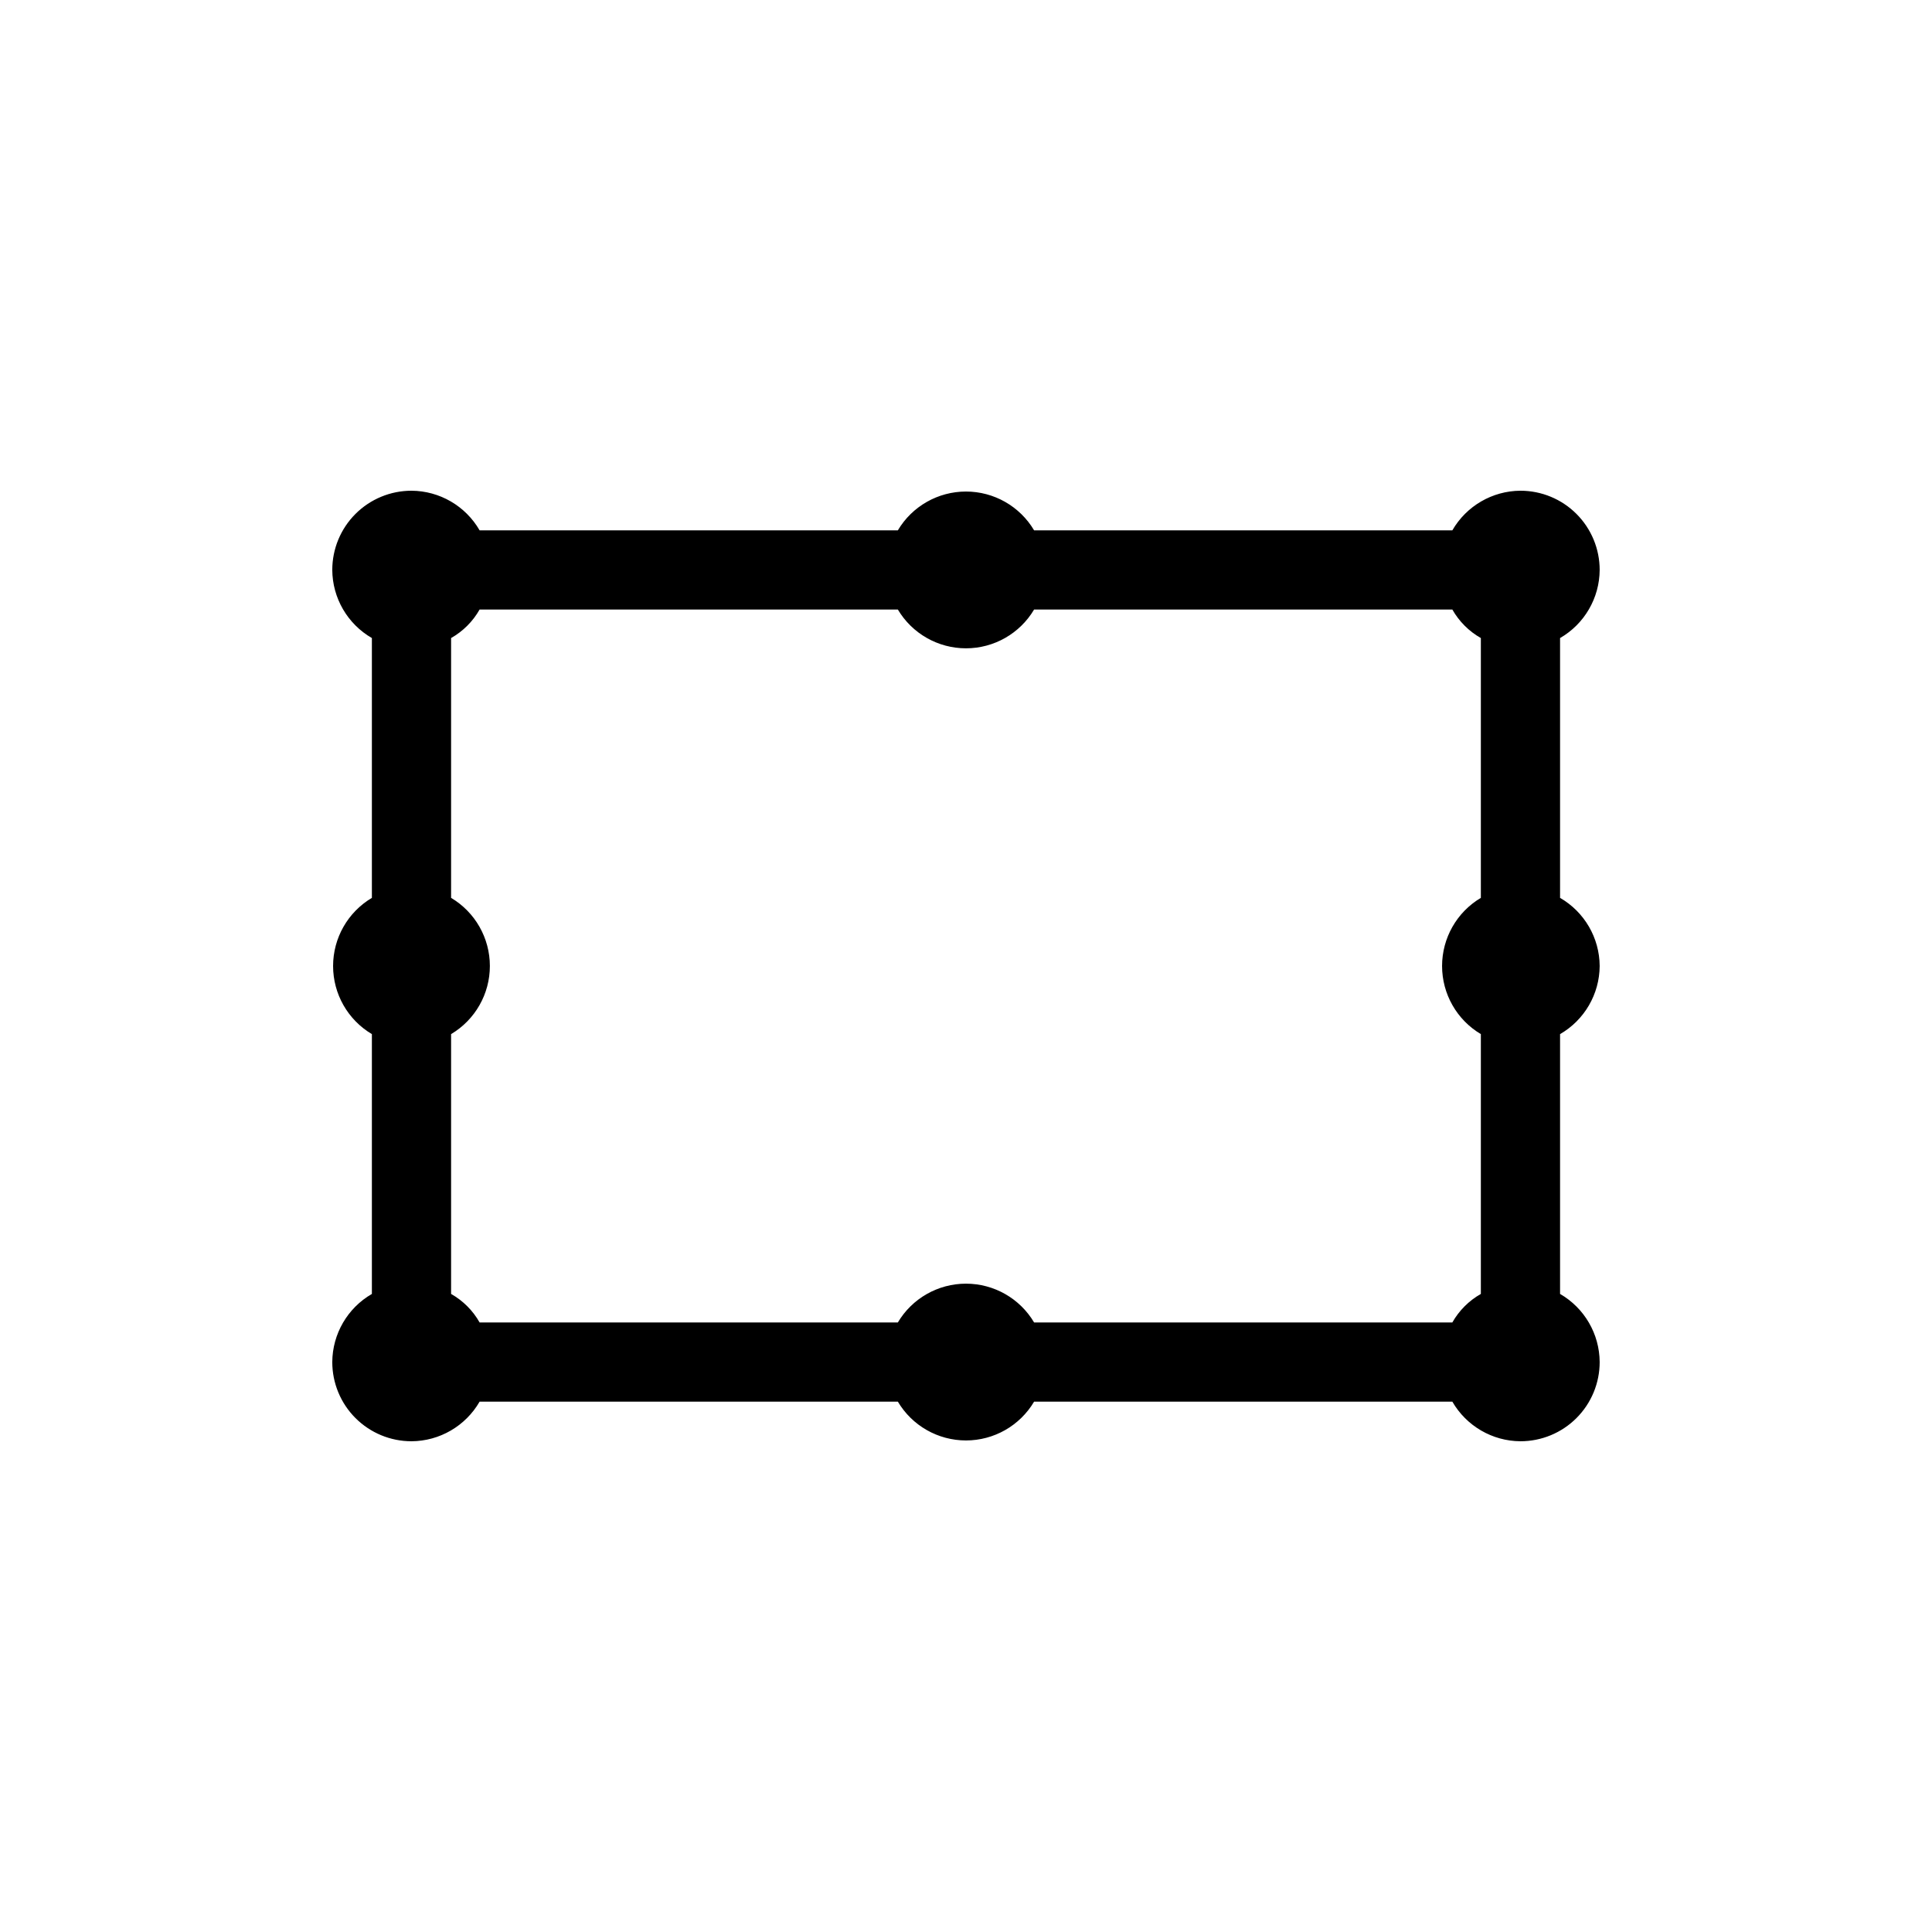
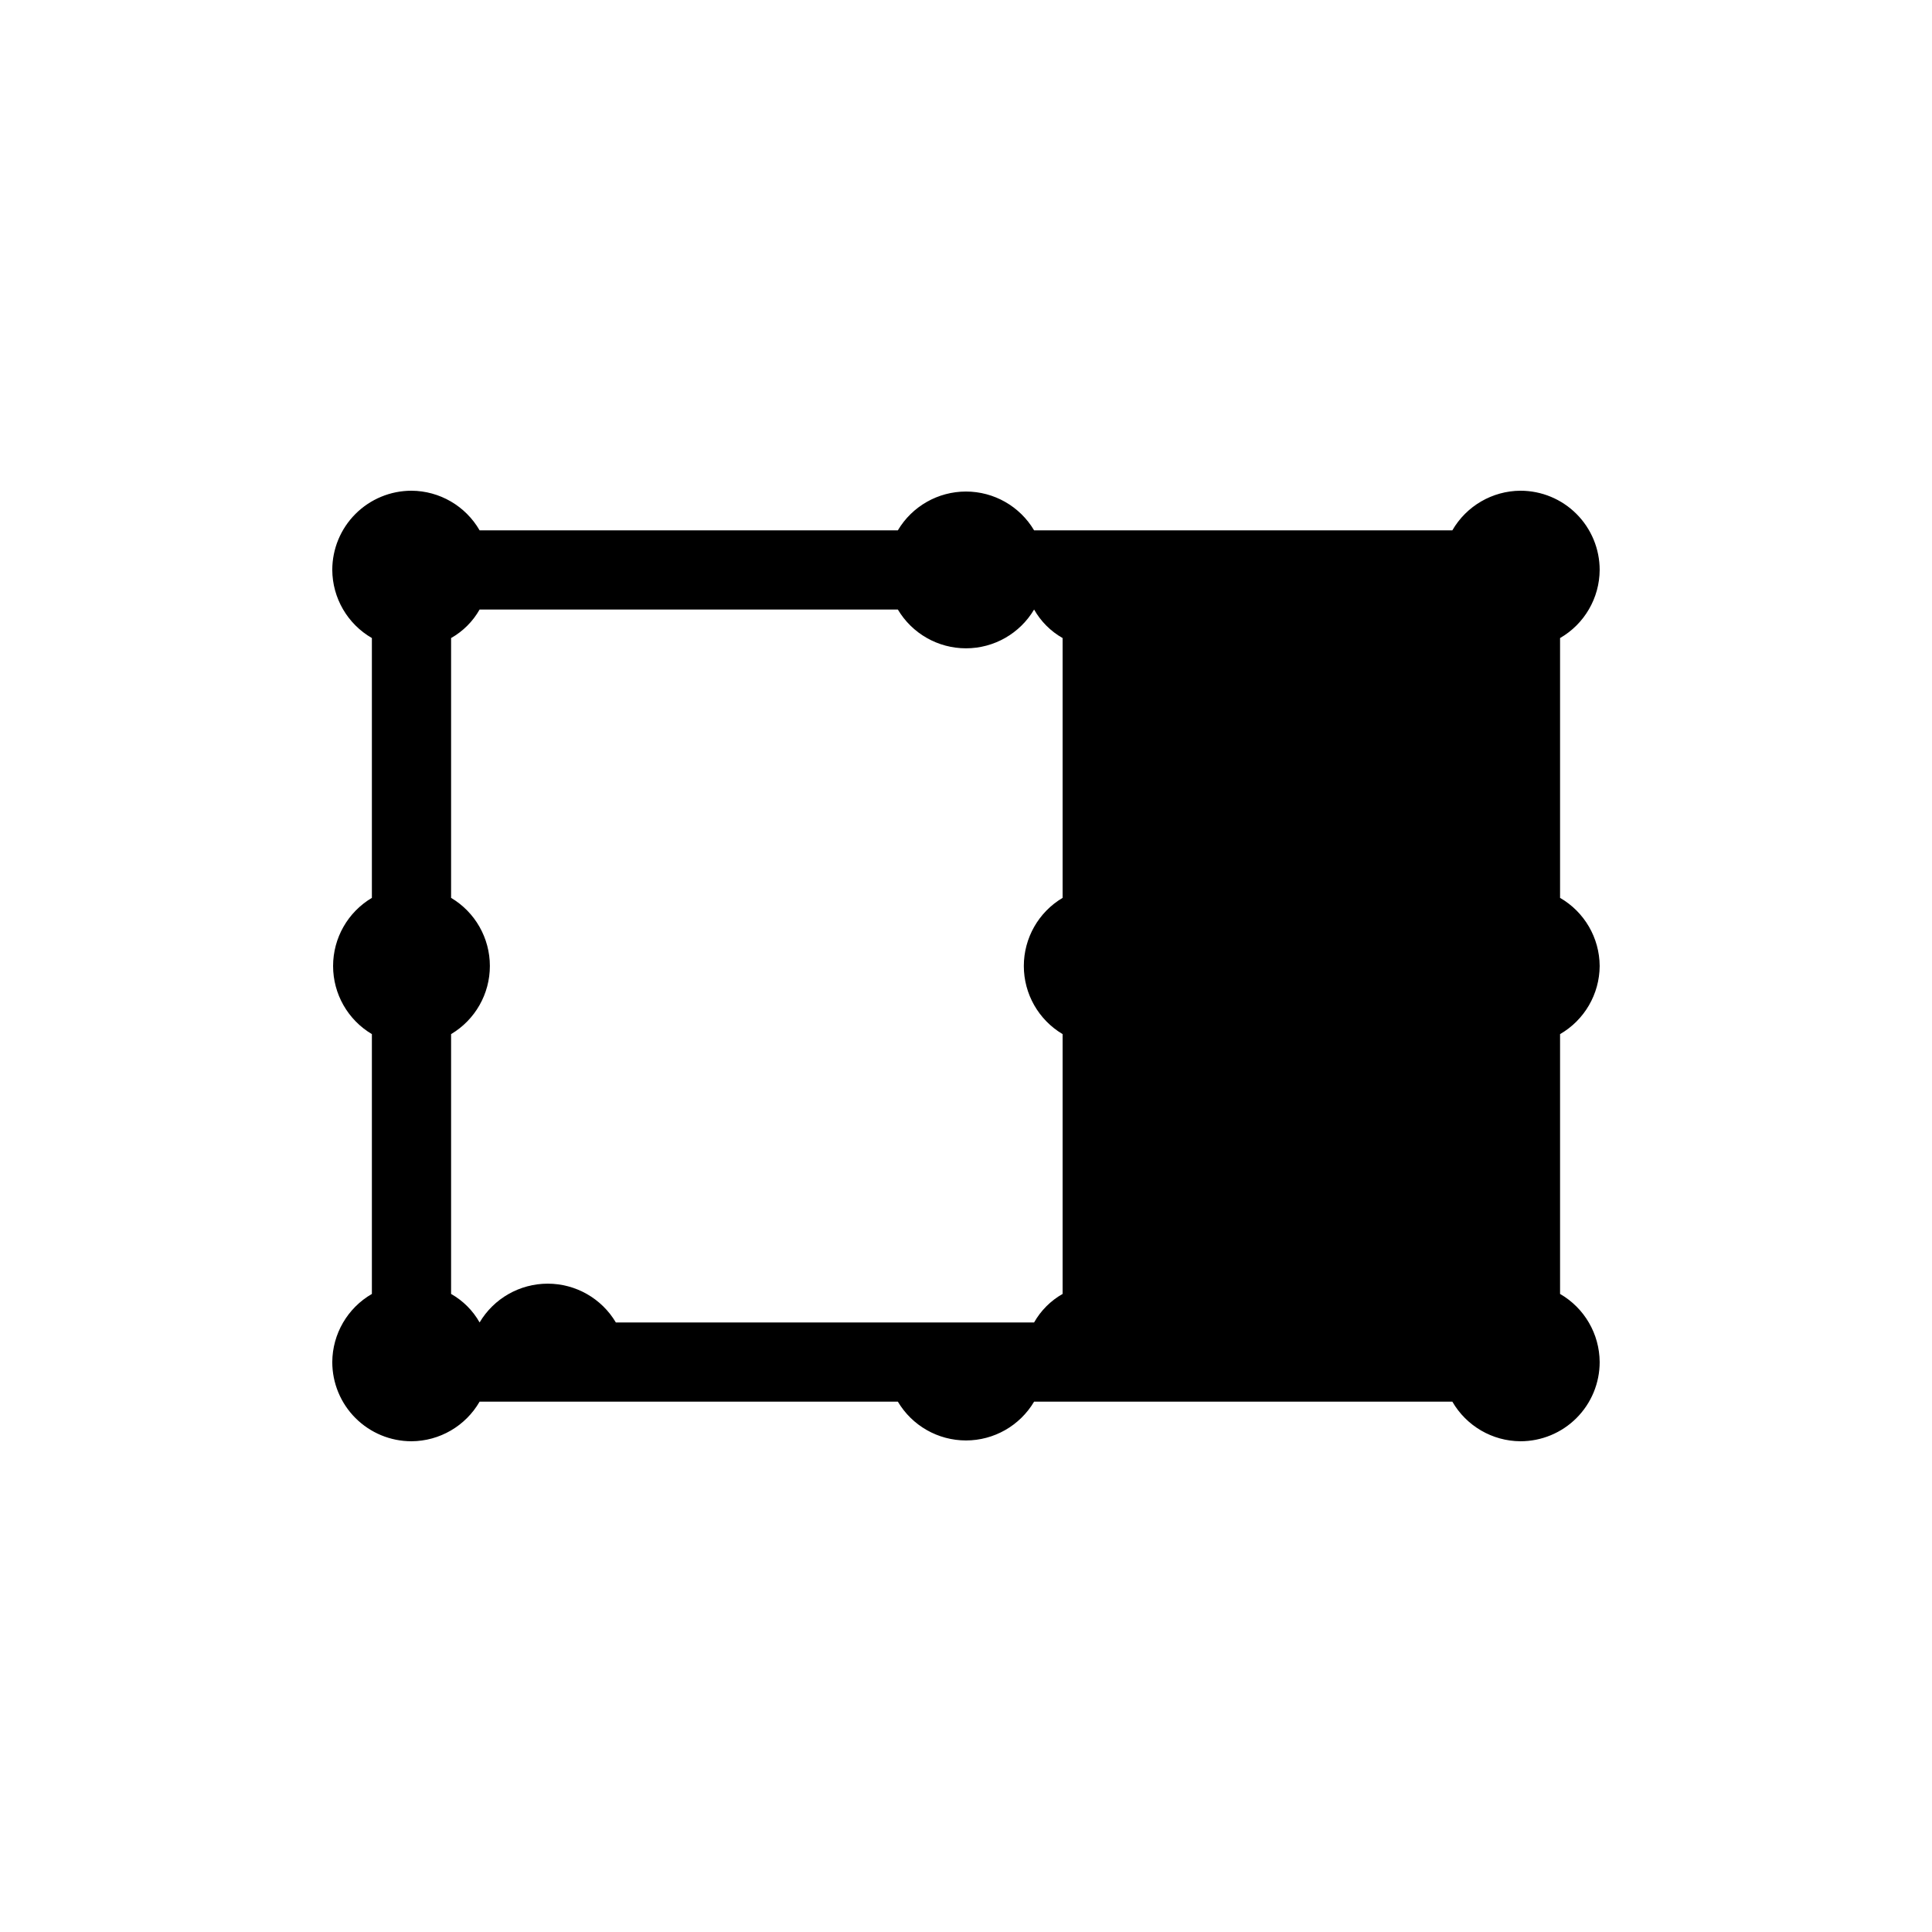
<svg xmlns="http://www.w3.org/2000/svg" fill="#000000" width="800px" height="800px" version="1.1" viewBox="144 144 512 512">
-   <path d="m567.93 400c-0.043-7.457-4.039-14.328-10.496-18.055v-68.855c6.457-3.727 10.453-10.598 10.496-18.051 0-5.566-2.211-10.906-6.148-14.844-3.934-3.938-9.273-6.148-14.844-6.148-7.453 0.043-14.324 4.039-18.051 10.496h-110.84c-3.781-6.375-10.641-10.281-18.051-10.281s-14.273 3.906-18.055 10.281h-110.84c-3.727-6.457-10.598-10.453-18.051-10.496-5.566 0-10.906 2.211-14.844 6.148s-6.148 9.277-6.148 14.844c0.043 7.453 4.039 14.324 10.496 18.051v68.855c-6.375 3.781-10.281 10.645-10.281 18.055s3.906 14.27 10.281 18.051v68.855c-6.457 3.727-10.453 10.598-10.496 18.051 0 5.57 2.211 10.91 6.148 14.844 3.938 3.938 9.277 6.148 14.844 6.148 7.453-0.043 14.324-4.039 18.051-10.496h110.84c3.781 6.375 10.645 10.281 18.055 10.281s14.27-3.906 18.051-10.281h110.84c3.727 6.457 10.598 10.453 18.051 10.496 5.57 0 10.91-2.211 14.844-6.148 3.938-3.934 6.148-9.273 6.148-14.844-0.043-7.453-4.039-14.324-10.496-18.051v-68.855c6.457-3.727 10.453-10.598 10.496-18.051zm-185.99 94.461h-110.84c-1.785-3.156-4.398-5.766-7.555-7.555v-68.855c6.371-3.781 10.277-10.641 10.277-18.051s-3.906-14.273-10.277-18.055v-68.855c3.156-1.789 5.769-4.398 7.555-7.555h110.84c3.781 6.371 10.645 10.277 18.055 10.277s14.27-3.906 18.051-10.277h110.84c1.789 3.156 4.398 5.766 7.555 7.555v68.855c-6.371 3.781-10.277 10.645-10.277 18.055s3.906 14.27 10.277 18.051v68.855c-3.156 1.789-5.766 4.398-7.555 7.555h-110.84c-3.781-6.371-10.641-10.277-18.051-10.277s-14.273 3.906-18.055 10.277z" />
+   <path d="m567.93 400c-0.043-7.457-4.039-14.328-10.496-18.055v-68.855c6.457-3.727 10.453-10.598 10.496-18.051 0-5.566-2.211-10.906-6.148-14.844-3.934-3.938-9.273-6.148-14.844-6.148-7.453 0.043-14.324 4.039-18.051 10.496h-110.84c-3.781-6.375-10.641-10.281-18.051-10.281s-14.273 3.906-18.055 10.281h-110.84c-3.727-6.457-10.598-10.453-18.051-10.496-5.566 0-10.906 2.211-14.844 6.148s-6.148 9.277-6.148 14.844c0.043 7.453 4.039 14.324 10.496 18.051v68.855c-6.375 3.781-10.281 10.645-10.281 18.055s3.906 14.27 10.281 18.051v68.855c-6.457 3.727-10.453 10.598-10.496 18.051 0 5.57 2.211 10.91 6.148 14.844 3.938 3.938 9.277 6.148 14.844 6.148 7.453-0.043 14.324-4.039 18.051-10.496h110.84c3.781 6.375 10.645 10.281 18.055 10.281s14.27-3.906 18.051-10.281h110.84c3.727 6.457 10.598 10.453 18.051 10.496 5.57 0 10.91-2.211 14.844-6.148 3.938-3.934 6.148-9.273 6.148-14.844-0.043-7.453-4.039-14.324-10.496-18.051v-68.855c6.457-3.727 10.453-10.598 10.496-18.051zm-185.99 94.461h-110.84c-1.785-3.156-4.398-5.766-7.555-7.555v-68.855c6.371-3.781 10.277-10.641 10.277-18.051s-3.906-14.273-10.277-18.055v-68.855c3.156-1.789 5.769-4.398 7.555-7.555h110.84c3.781 6.371 10.645 10.277 18.055 10.277s14.27-3.906 18.051-10.277c1.789 3.156 4.398 5.766 7.555 7.555v68.855c-6.371 3.781-10.277 10.645-10.277 18.055s3.906 14.27 10.277 18.051v68.855c-3.156 1.789-5.766 4.398-7.555 7.555h-110.84c-3.781-6.371-10.641-10.277-18.051-10.277s-14.273 3.906-18.055 10.277z" />
</svg>